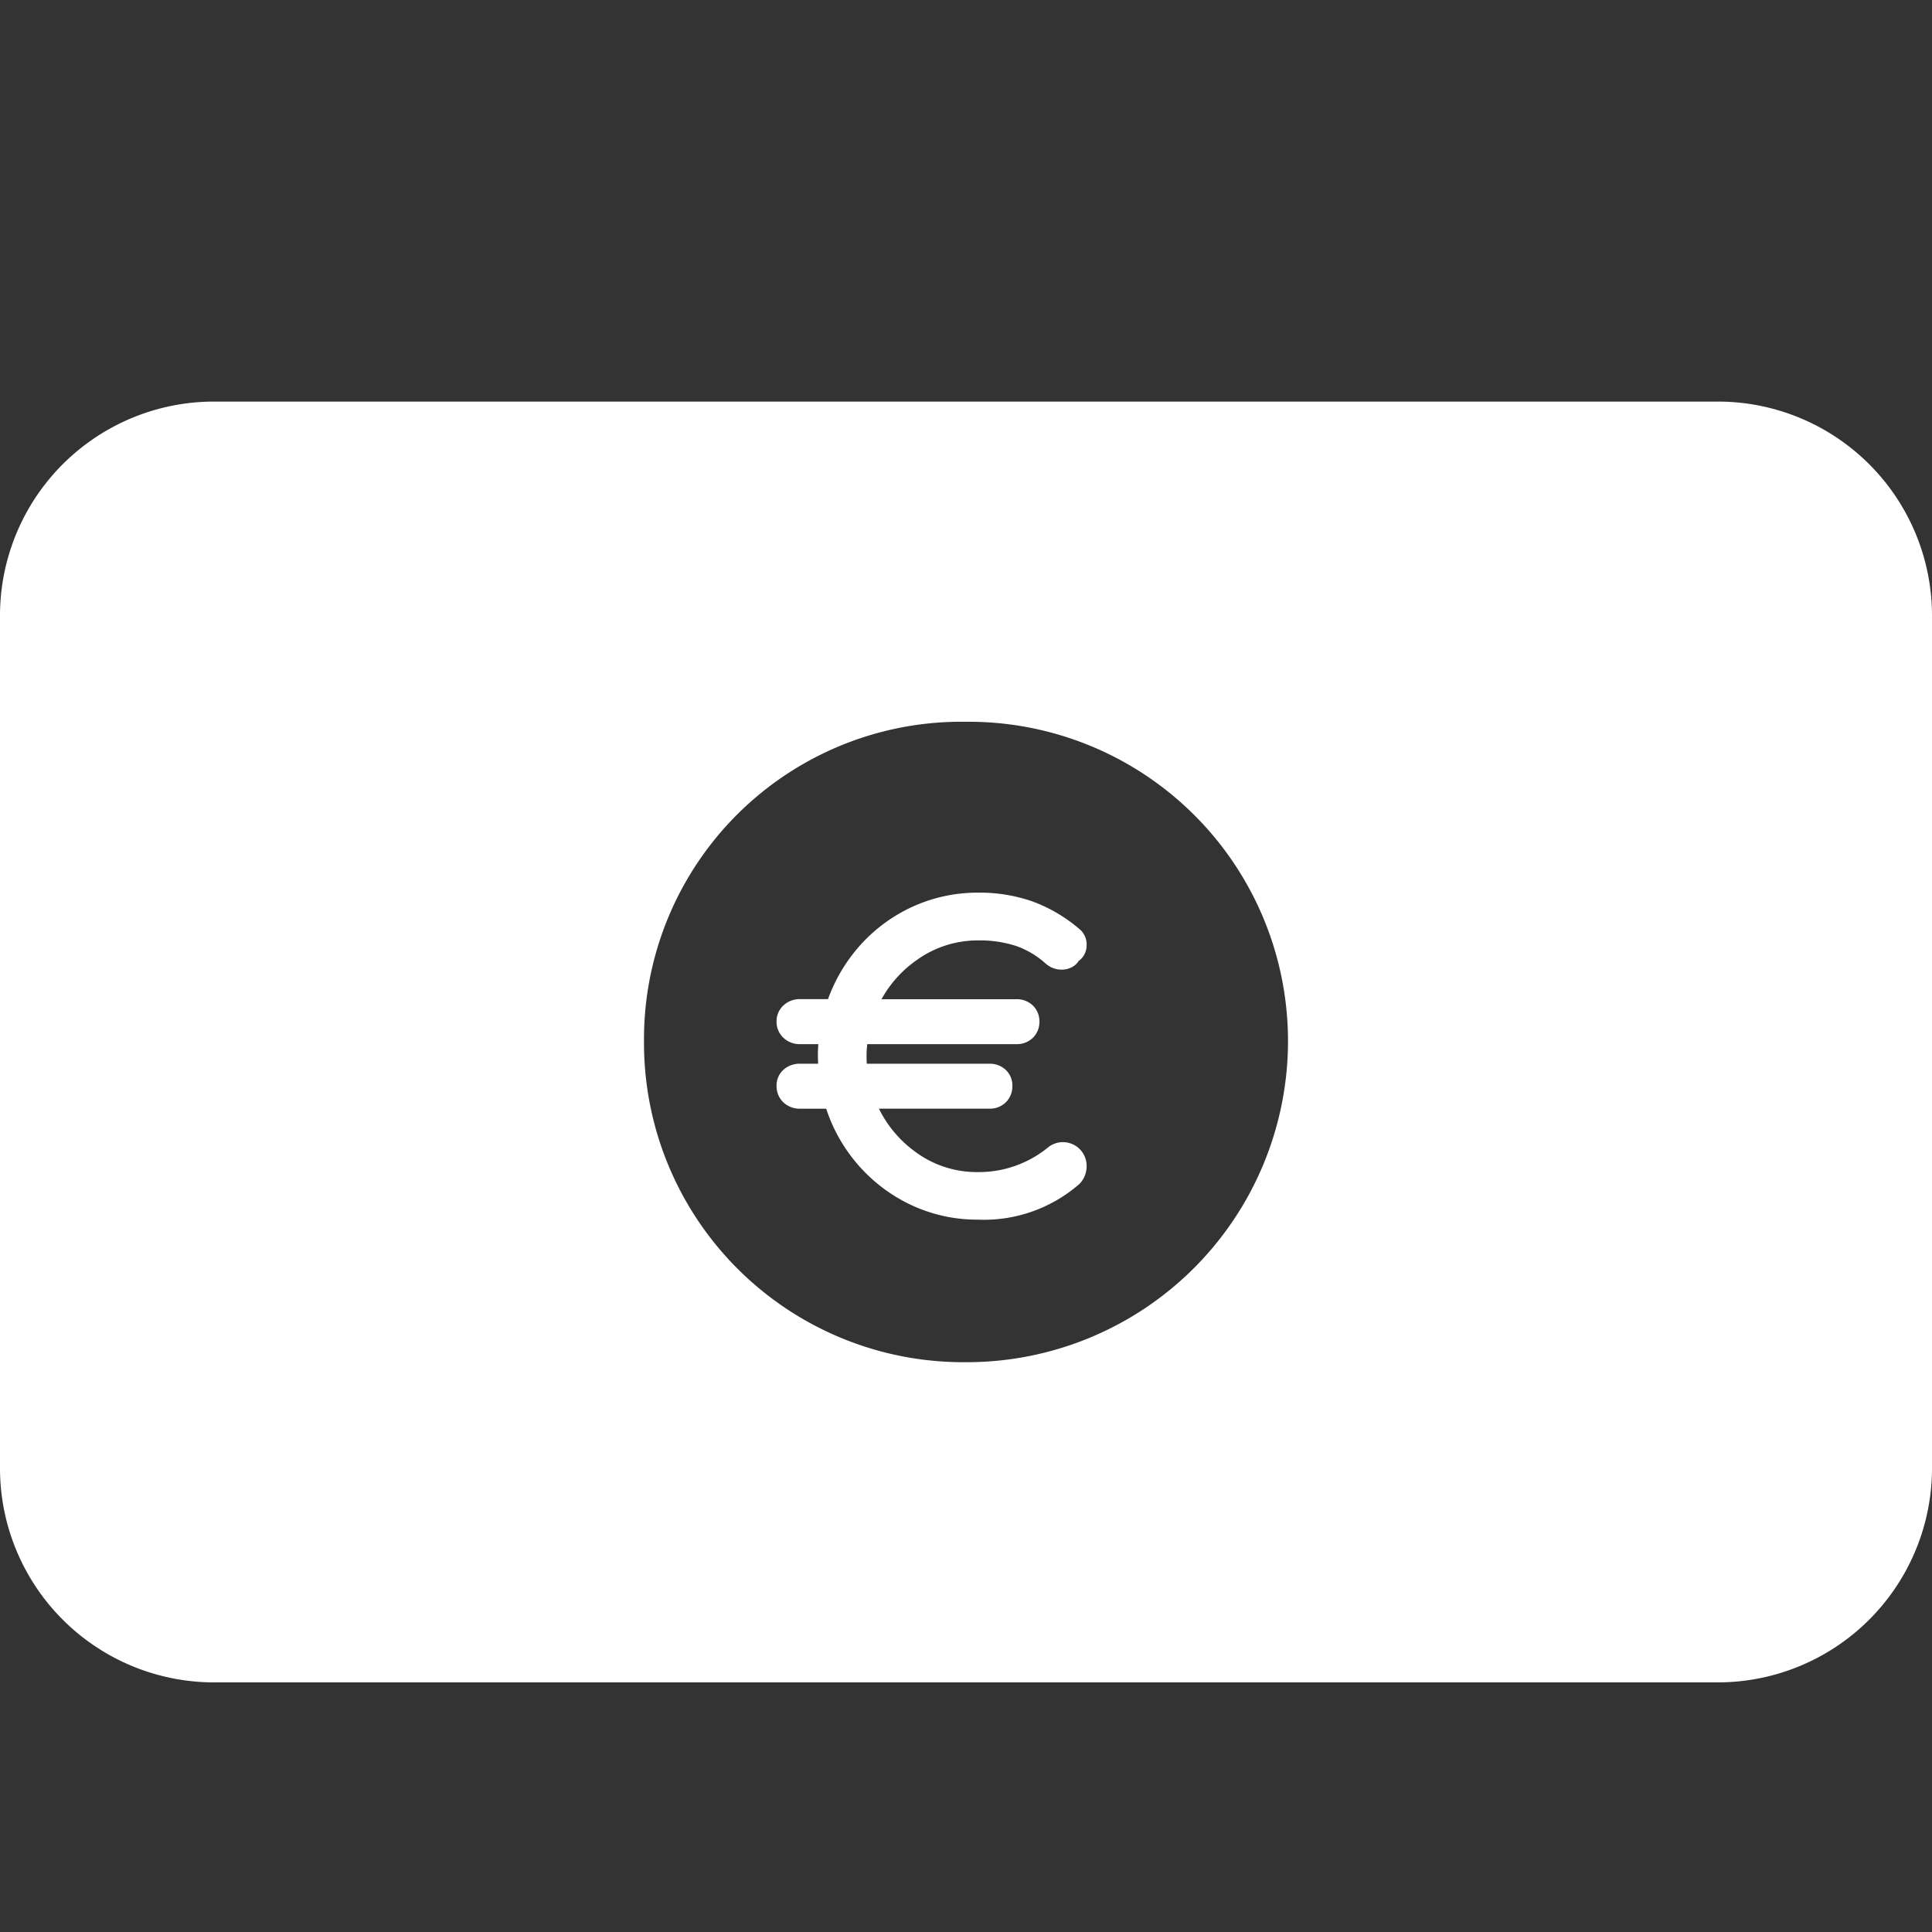
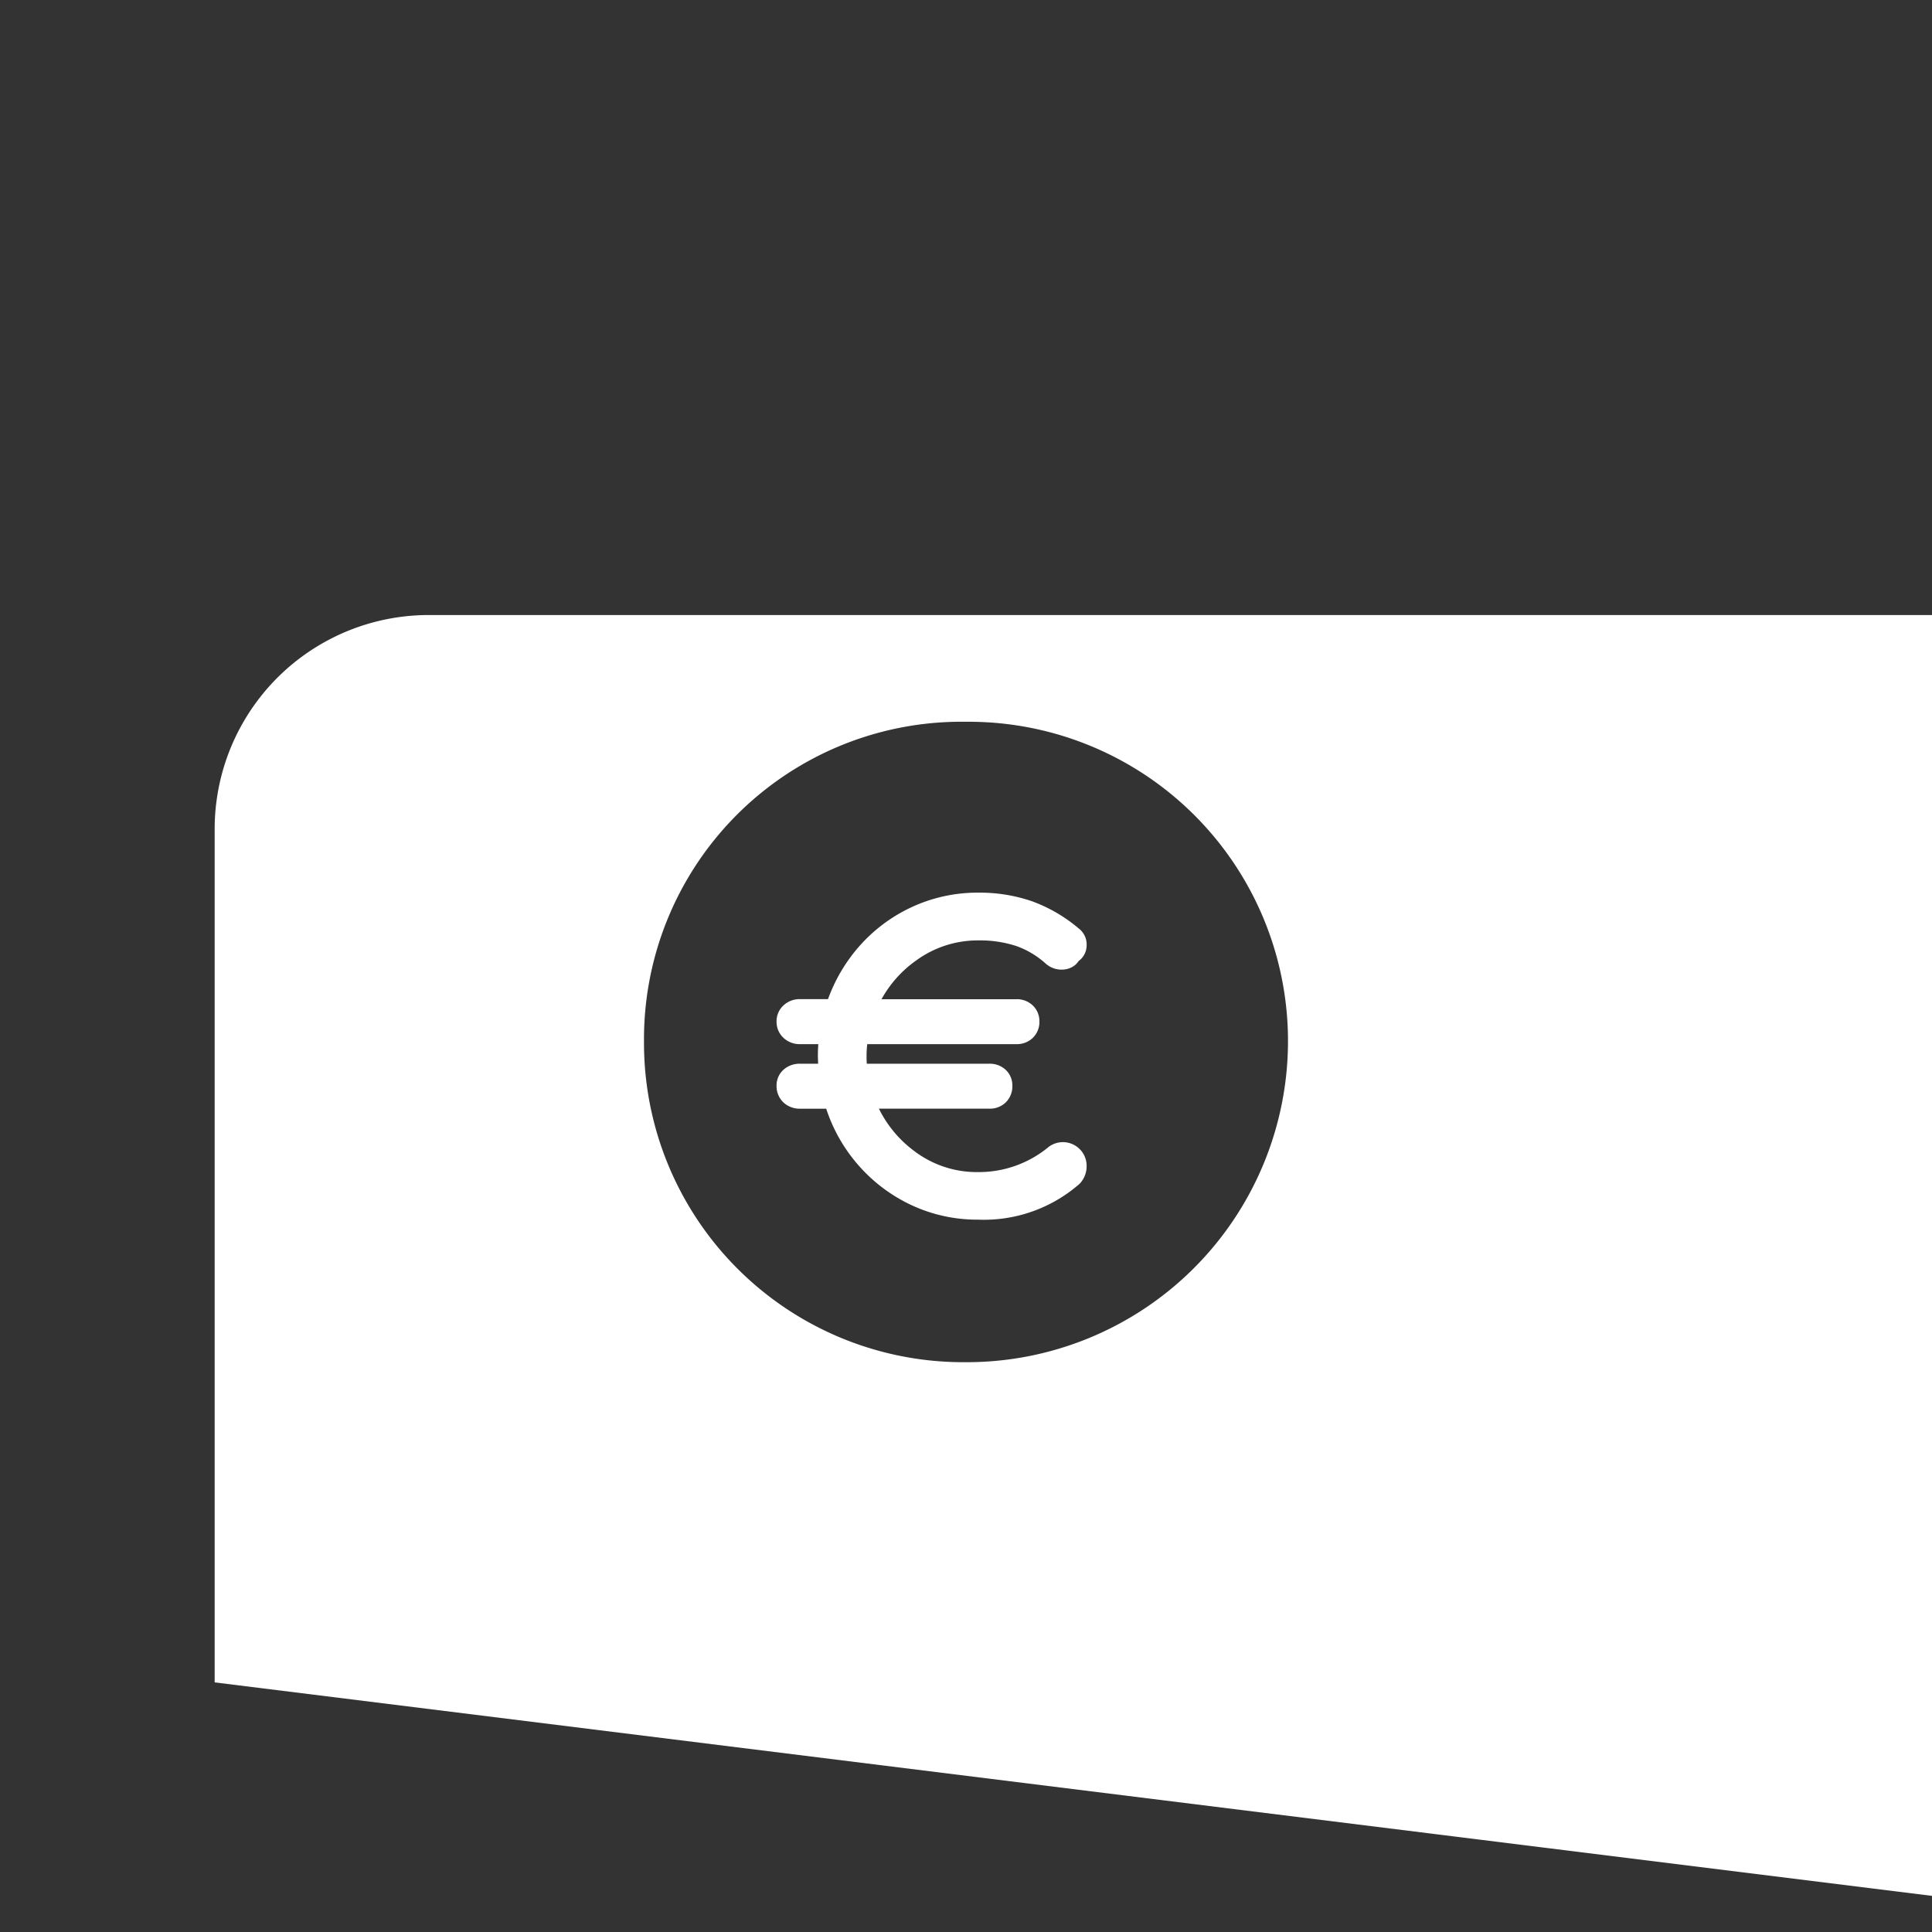
<svg xmlns="http://www.w3.org/2000/svg" width="90" height="90" viewBox="0 0 90 90">
  <rect x="0" y="0" width="90" height="90" fill="#333333" stroke="none" />
  <g id="Group_17787" data-name="Group 17787" transform="translate(-1391 -587)">
-     <rect id="Rectangle_7033" data-name="Rectangle 7033" width="90" height="90" transform="translate(1391 587)" fill="none" />
-     <path id="Union_10" data-name="Union 10" d="M2142-10842.335a9.977,9.977,0,0,1-10-9.944v-39.777a9.972,9.972,0,0,1,10-9.944h70a9.977,9.977,0,0,1,10,9.944v39.777a9.982,9.982,0,0,1-10,9.944Zm20-29.833a14.873,14.873,0,0,0,15,14.917,14.962,14.962,0,0,0,15-14.917,14.873,14.873,0,0,0-15-14.916A14.786,14.786,0,0,0,2162-10872.168Zm12.411,7.578a7.508,7.508,0,0,1-2.53-1.961,7.547,7.547,0,0,1-1.393-2.509h-1.216a1.107,1.107,0,0,1-.776-.291,1.048,1.048,0,0,1-.321-.782.98.98,0,0,1,.328-.746,1.127,1.127,0,0,1,.769-.276h.838c0-.143-.01-.26-.01-.357,0-.2.007-.381.02-.555h-.848a1.093,1.093,0,0,1-.776-.295,1.016,1.016,0,0,1-.321-.763,1,1,0,0,1,.321-.745,1.1,1.1,0,0,1,.776-.294h1.3a7.7,7.7,0,0,1,1.406-2.405,7.416,7.416,0,0,1,2.483-1.877,7.283,7.283,0,0,1,3.1-.678,7.5,7.5,0,0,1,2.51.4,7.143,7.143,0,0,1,2.182,1.27.932.932,0,0,1,.367.763.913.913,0,0,1-.138.5.847.847,0,0,1-.234.25.8.8,0,0,1-.286.272.993.993,0,0,1-.493.131,1.106,1.106,0,0,1-.752-.277,4.094,4.094,0,0,0-1.378-.824,5.458,5.458,0,0,0-1.778-.26,4.863,4.863,0,0,0-2.872.927,5.414,5.414,0,0,0-1.625,1.812h6.28a1.068,1.068,0,0,1,.776.3,1.013,1.013,0,0,1,.3.737,1.031,1.031,0,0,1-.3.756,1.064,1.064,0,0,1-.776.3H2172.4a4.875,4.875,0,0,0-.032.555c0,.117,0,.237.012.357h5.7a1.083,1.083,0,0,1,.769.285.991.991,0,0,1,.311.737,1.055,1.055,0,0,1-.3.772,1.055,1.055,0,0,1-.777.3h-5.14a5.457,5.457,0,0,0,1.644,1.972,4.812,4.812,0,0,0,2.973.982,5.094,5.094,0,0,0,3.267-1.153l.015-.013a1.115,1.115,0,0,1,.661-.229,1.111,1.111,0,0,1,.781.312,1.1,1.1,0,0,1,.335.816,1.171,1.171,0,0,1-.316.8l-.027.026a6.763,6.763,0,0,1-4.717,1.657A7.24,7.24,0,0,1,2174.411-10864.59Z" transform="translate(-741 11507.707)" fill="#fff" />
+     <path id="Union_10" data-name="Union 10" d="M2142-10842.335v-39.777a9.972,9.972,0,0,1,10-9.944h70a9.977,9.977,0,0,1,10,9.944v39.777a9.982,9.982,0,0,1-10,9.944Zm20-29.833a14.873,14.873,0,0,0,15,14.917,14.962,14.962,0,0,0,15-14.917,14.873,14.873,0,0,0-15-14.916A14.786,14.786,0,0,0,2162-10872.168Zm12.411,7.578a7.508,7.508,0,0,1-2.53-1.961,7.547,7.547,0,0,1-1.393-2.509h-1.216a1.107,1.107,0,0,1-.776-.291,1.048,1.048,0,0,1-.321-.782.98.98,0,0,1,.328-.746,1.127,1.127,0,0,1,.769-.276h.838c0-.143-.01-.26-.01-.357,0-.2.007-.381.02-.555h-.848a1.093,1.093,0,0,1-.776-.295,1.016,1.016,0,0,1-.321-.763,1,1,0,0,1,.321-.745,1.1,1.1,0,0,1,.776-.294h1.3a7.7,7.7,0,0,1,1.406-2.405,7.416,7.416,0,0,1,2.483-1.877,7.283,7.283,0,0,1,3.1-.678,7.5,7.5,0,0,1,2.51.4,7.143,7.143,0,0,1,2.182,1.27.932.932,0,0,1,.367.763.913.913,0,0,1-.138.5.847.847,0,0,1-.234.25.8.8,0,0,1-.286.272.993.993,0,0,1-.493.131,1.106,1.106,0,0,1-.752-.277,4.094,4.094,0,0,0-1.378-.824,5.458,5.458,0,0,0-1.778-.26,4.863,4.863,0,0,0-2.872.927,5.414,5.414,0,0,0-1.625,1.812h6.28a1.068,1.068,0,0,1,.776.3,1.013,1.013,0,0,1,.3.737,1.031,1.031,0,0,1-.3.756,1.064,1.064,0,0,1-.776.3H2172.4a4.875,4.875,0,0,0-.032.555c0,.117,0,.237.012.357h5.7a1.083,1.083,0,0,1,.769.285.991.991,0,0,1,.311.737,1.055,1.055,0,0,1-.3.772,1.055,1.055,0,0,1-.777.3h-5.14a5.457,5.457,0,0,0,1.644,1.972,4.812,4.812,0,0,0,2.973.982,5.094,5.094,0,0,0,3.267-1.153l.015-.013a1.115,1.115,0,0,1,.661-.229,1.111,1.111,0,0,1,.781.312,1.1,1.1,0,0,1,.335.816,1.171,1.171,0,0,1-.316.8l-.027.026a6.763,6.763,0,0,1-4.717,1.657A7.24,7.24,0,0,1,2174.411-10864.59Z" transform="translate(-741 11507.707)" fill="#fff" />
  </g>
</svg>